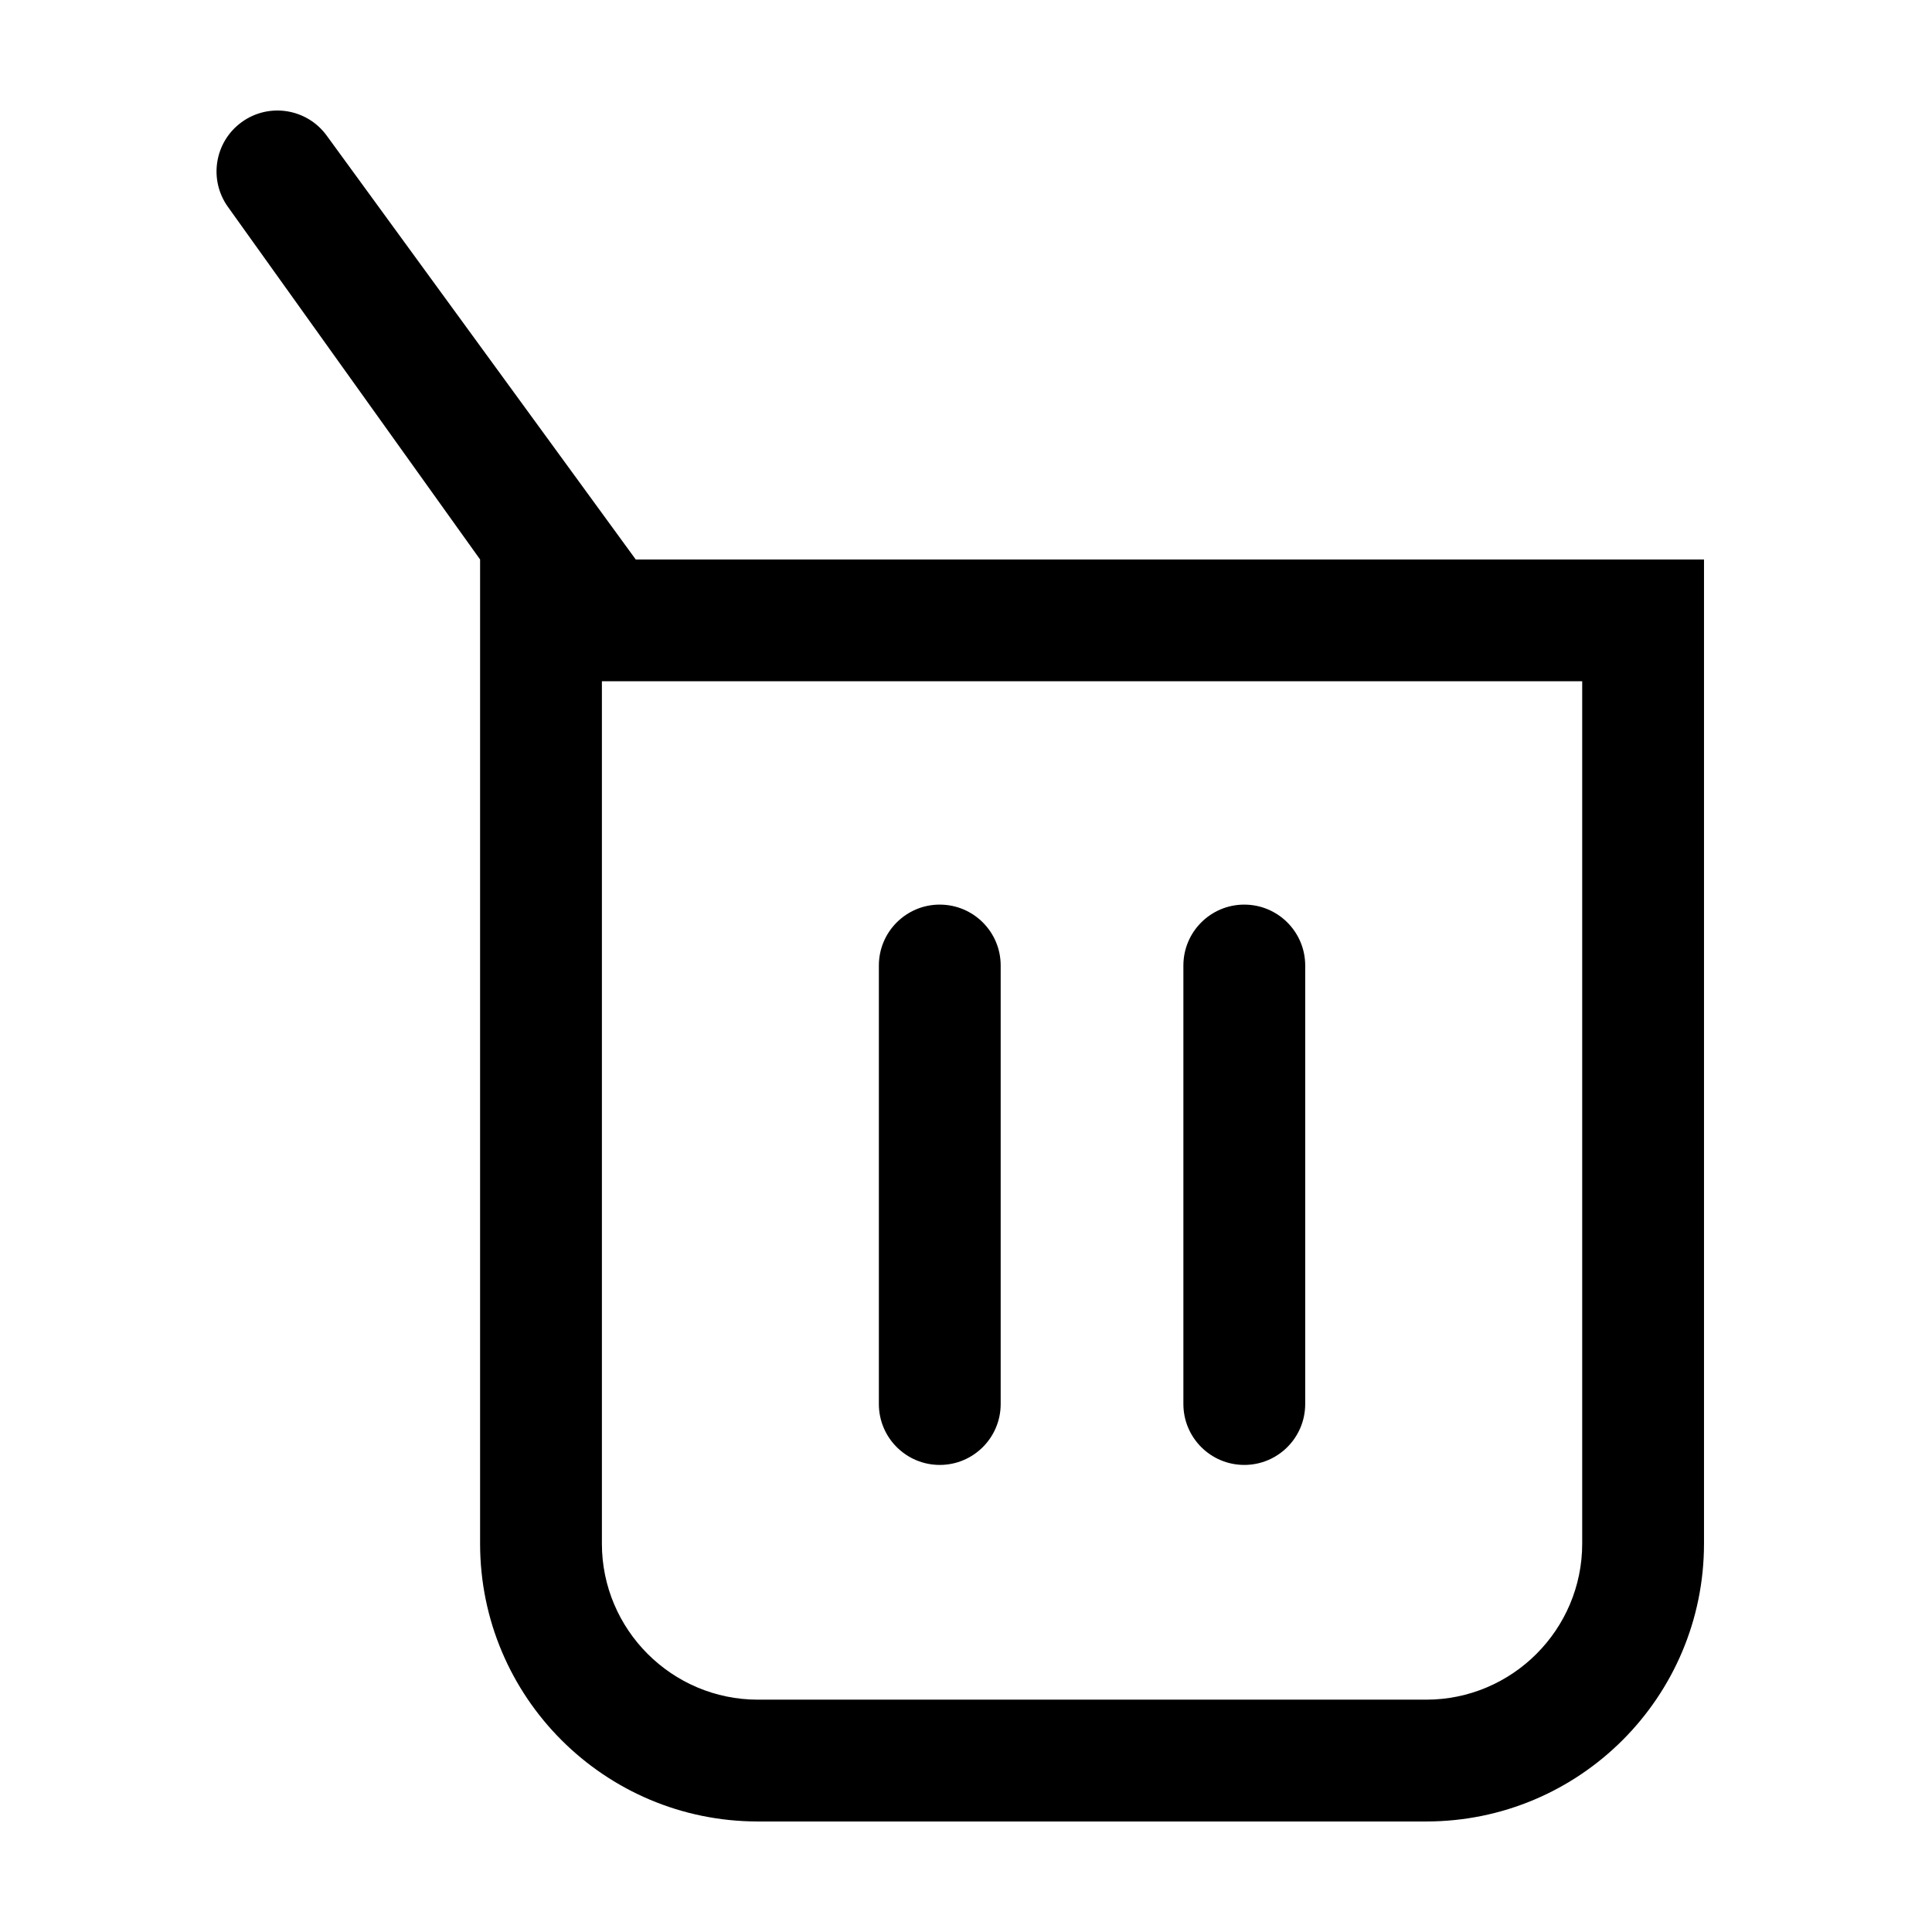
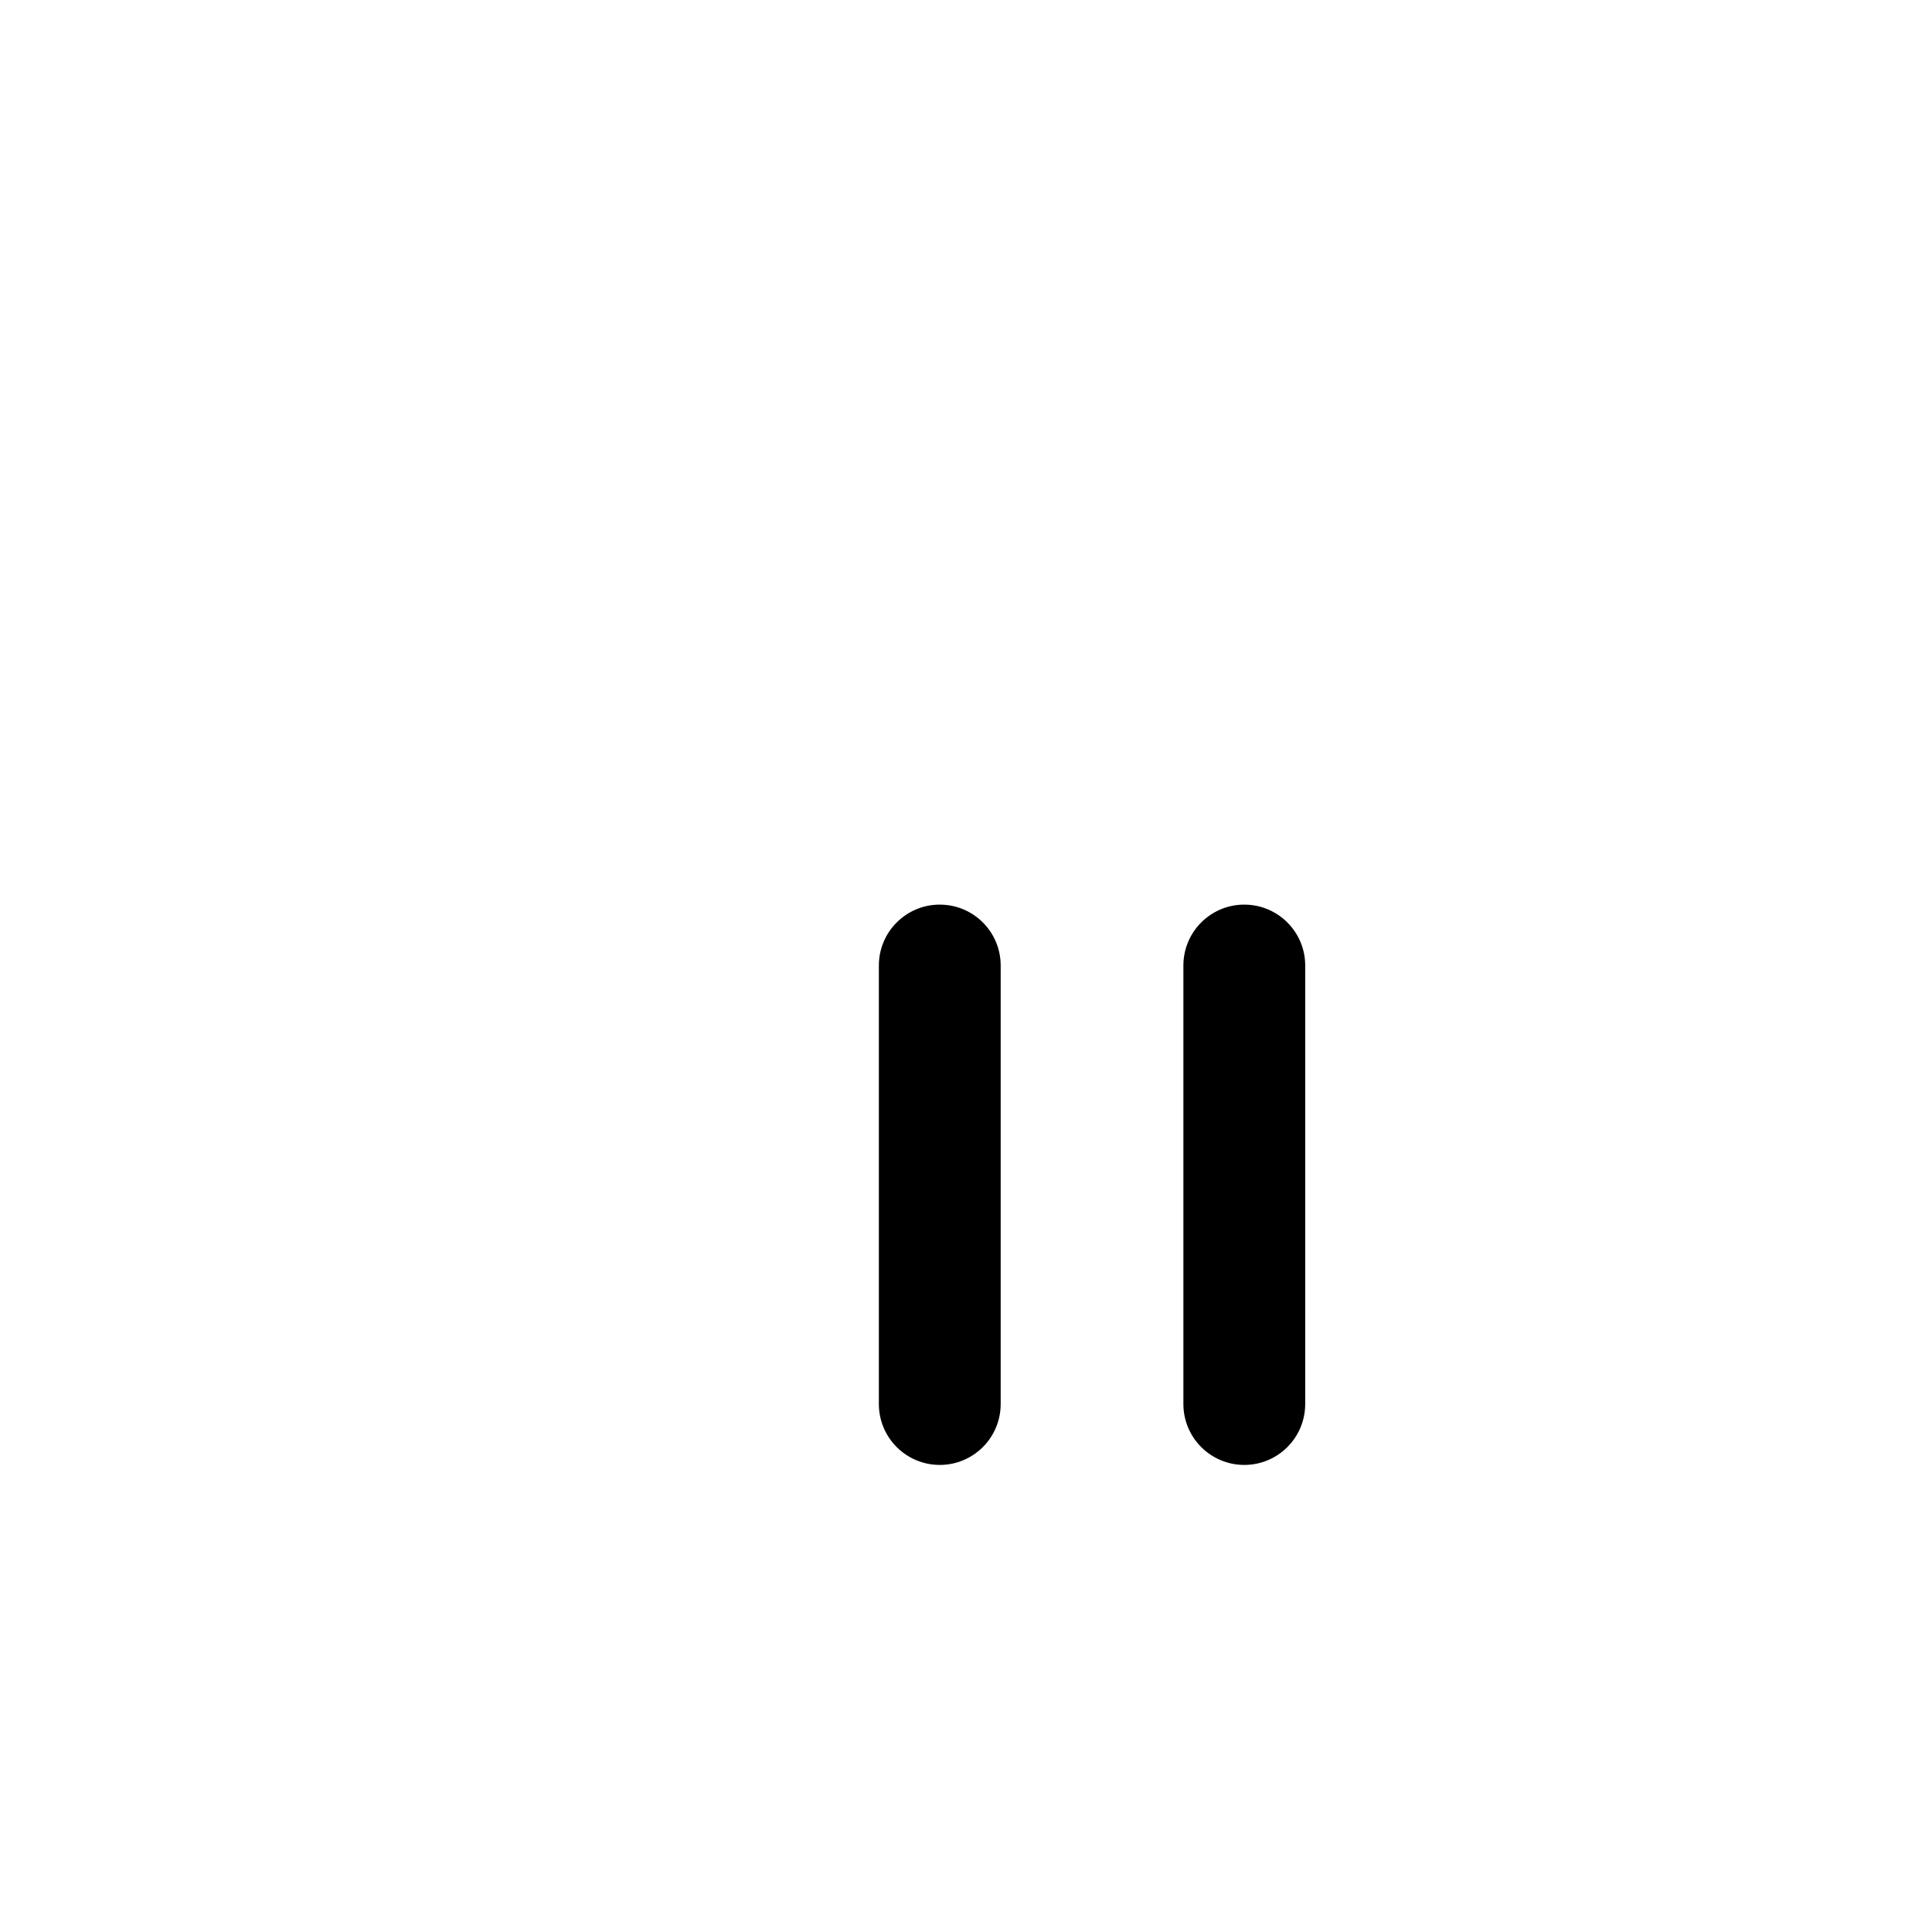
<svg xmlns="http://www.w3.org/2000/svg" fill="#000000" width="800px" height="800px" version="1.1" viewBox="144 144 512 512">
  <g>
    <path d="m393.05 383.73c-8.914 0-16.141 7.227-16.141 16.141v116.21c0 8.914 7.227 16.141 16.141 16.141s16.141-7.227 16.141-16.141v-116.21c0-8.914-7.223-16.137-16.141-16.137z" />
    <path d="m473.75 383.73c-8.914 0-16.141 7.227-16.141 16.141v116.21c0 8.914 7.227 16.141 16.141 16.141 8.918 0 16.141-7.227 16.141-16.141l0.004-116.21c-0.008-8.914-7.231-16.137-16.145-16.137z" />
-     <path d="m595.58 553.07v-260.8h-283.1l-81.914-112.35c-5.25-7.199-15.352-8.785-22.551-3.531-7.203 5.25-8.785 15.348-3.531 22.551l66.746 93.328v260.81c0 40.664 32.969 73.633 73.641 73.633h177.07c40.668 0 73.637-32.969 73.637-73.641zm-292.07 0v-228.53h259.79v228.53c0 22.809-18.555 41.359-41.359 41.359h-177.07c-22.809 0.004-41.363-18.551-41.363-41.359z" />
  </g>
</svg>